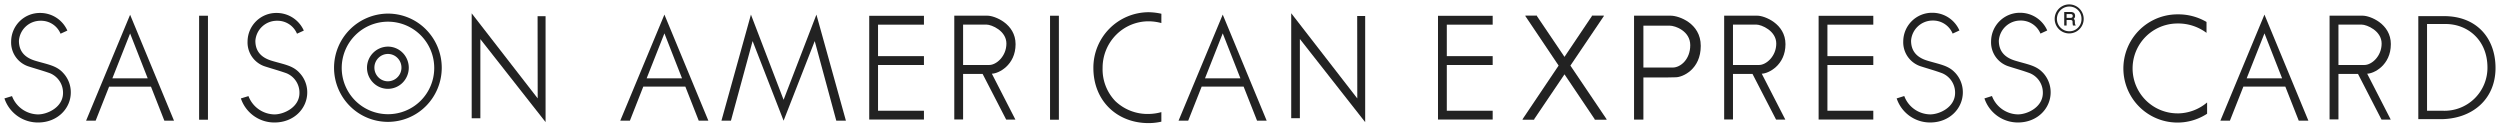
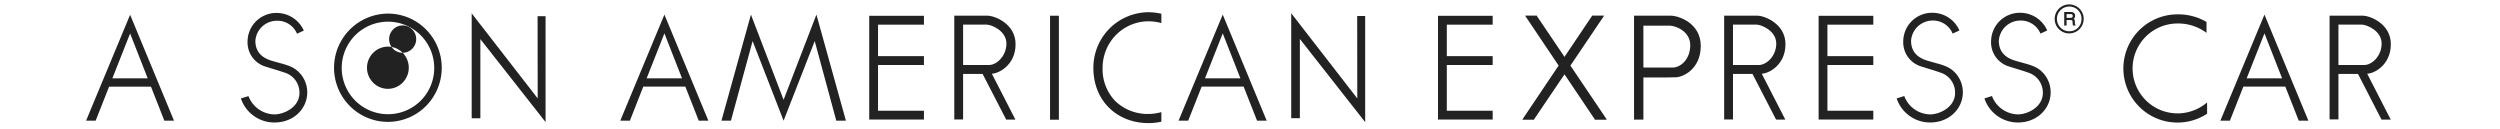
<svg xmlns="http://www.w3.org/2000/svg" width="560" height="29" viewBox="0 0 560 29">
  <g id="Group_7511" data-name="Group 7511" transform="translate(-106 -821)">
    <rect id="bg" width="560" height="29" transform="translate(106 821)" fill="none" />
    <g id="txt" transform="translate(-20.999 -31)">
      <path id="Path_362" data-name="Path 362" d="M526.9,235.792c-1.463-1.558-3.378-1.8-6.04-2.6-1.5-.447-3.754-1.436-3.754-4.506a4.846,4.846,0,0,1,4.825-4.509,4.74,4.74,0,0,1,4.488,2.922l1.519-.7a6.6,6.6,0,0,0-6.007-3.962,6.443,6.443,0,0,0-6.576,6.343,5.656,5.656,0,0,0,4.047,5.69c1.617.523,2.983.887,4.632,1.492a4.691,4.691,0,0,1,2.933,4.417c0,3.211-3.467,4.817-5.587,4.817a6.3,6.3,0,0,1-5.8-4.114l-1.7.536a7.875,7.875,0,0,0,7.5,5.392c4.366,0,7.321-3.172,7.321-6.749a6.365,6.365,0,0,0-1.8-4.475" transform="translate(37.973 632.426)" fill="#222" />
      <path id="Path_363" data-name="Path 363" d="M539.488,235.792c-1.467-1.558-3.384-1.8-6.046-2.6-1.5-.447-3.757-1.436-3.757-4.506a4.846,4.846,0,0,1,4.831-4.509,4.754,4.754,0,0,1,4.495,2.922l1.516-.7a6.614,6.614,0,0,0-6.01-3.962,6.439,6.439,0,0,0-6.565,6.343,5.636,5.636,0,0,0,4.029,5.69c1.611.523,2.986.887,4.635,1.492a4.69,4.69,0,0,1,2.93,4.417c0,3.211-3.47,4.817-5.586,4.817a6.338,6.338,0,0,1-5.811-4.114l-1.689.536a7.886,7.886,0,0,0,7.5,5.392c4.378,0,7.333-3.172,7.333-6.749a6.416,6.416,0,0,0-1.8-4.475" transform="translate(45.052 632.426)" fill="#222" />
      <path id="Path_364" data-name="Path 364" d="M470.955,234.045l7.488-11.09v-.113h-2.676v.113l-6.139,9.132-6.17-9.132v-.113h-2.592v.113l7.446,11.083-8.067,12v.13h2.6v-.13L469.631,236l6.759,10.046v.13h2.664v-.13Z" transform="translate(7.815 632.65)" fill="#222" />
      <path id="Path_365" data-name="Path 365" d="M491.168,229.611c0-5.117-5-6.754-6.682-6.754h-8.262v23.279h2.095V236.7h4.94l2.281-.048c1.581,0,5.628-1.769,5.628-7.035m-12.849,4.856v-9.385H484.2c1.283,0,4.615,1.222,4.615,4.376,0,3.172-2.17,5.009-3.937,5.009Z" transform="translate(16.801 632.658)" fill="#222" />
      <path id="Path_366" data-name="Path 366" d="M502.686,222.868V246.11h12.249v-1.975H504.659V233.9h10.276v-1.986H504.659V224.86h10.276v-1.992Z" transform="translate(31.683 632.665)" fill="#222" />
      <path id="Path_367" data-name="Path 367" d="M448.116,222.868V246.11h12.249v-1.975H450.089V233.9h10.276v-1.986H450.089V224.86h10.276v-1.992Z" transform="translate(0.994 632.665)" fill="#222" />
      <path id="Path_368" data-name="Path 368" d="M502.879,229.241c0-4.621-4.753-6.384-6.27-6.384h-7.465V246.1h1.976V235.9h4.37l5.284,10.235,2.072,0-5.284-10.287c1.444,0,5.317-1.856,5.317-6.61M491.12,233.9v-9.051h5.228c1.159,0,4.469,1.4,4.469,4.248s-2.247,4.8-3.856,4.8Z" transform="translate(24.067 632.658)" fill="#222" />
      <path id="Path_369" data-name="Path 369" d="M541.214,225.967h-.591a2.984,2.984,0,0,1-.084-.8c0-.22-.039-.434-.463-.434H539.2v1.233h-.533V222.93h1.409c.5,0,1.025.17,1.025.847a.786.786,0,0,1-.32.694.572.572,0,0,1,.258.554l.03.519c.008.159.02.187.145.253Zm-.642-2.144c0-.394-.278-.422-.461-.422H539.2v.853h.842c.284,0,.529-.078.529-.431m2.458.661a3.249,3.249,0,0,0-6.5,0,3.249,3.249,0,1,0,6.5,0m-.491,0a2.7,2.7,0,0,1-2.736,2.768,2.769,2.769,0,1,1,0-5.539,2.708,2.708,0,0,1,2.736,2.77" transform="translate(50.717 631.753)" fill="#222" />
      <path id="Path_370" data-name="Path 370" d="M348.455,246.463h2.156L340.767,222.7l-9.89,23.761h2.159l3-7.632h9.421Zm-11.666-9.49,3.978-10.07,3.943,10.07Z" transform="translate(-64.939 632.571)" fill="#222" />
      <path id="Path_371" data-name="Path 371" d="M428.507,246.463h2.155L420.817,222.7l-9.9,23.761h2.164l3.014-7.632h9.4Zm-11.663-9.49,3.973-10.07,3.957,10.07Z" transform="translate(-19.925 632.571)" fill="#222" />
      <path id="Path_372" data-name="Path 372" d="M359.305,246.463l6.974-17.836,4.831,17.836h2.156L366.658,222.7l-7.353,19.083L351.99,222.7l-6.607,23.761h2.128l4.854-17.836Z" transform="translate(-56.781 632.572)" fill="#222" />
      <path id="Path_373" data-name="Path 373" d="M441.852,223.13l.02,18.458c-.281-.341-14.8-19.084-14.8-19.084v23.519h1.94c0-.158-.006-15.347,0-17.749L443.639,246.9V223.13Z" transform="translate(-10.841 632.459)" fill="#222" />
      <path id="Path_374" data-name="Path 374" d="M413.936,246.876a13.081,13.081,0,0,1-2.886.319c-6.978,0-12.341-4.923-12.341-12.354a12.416,12.416,0,0,1,12.341-12.482,13.674,13.674,0,0,1,2.892.344l-.006,2.084a11.194,11.194,0,0,0-2.886-.394,10.251,10.251,0,0,0-7.231,3.014,10.472,10.472,0,0,0-3.044,7.434,10.264,10.264,0,0,0,2.839,7.421,10.415,10.415,0,0,0,7.436,2.884,10.828,10.828,0,0,0,2.886-.412Z" transform="translate(-26.792 632.378)" fill="#222" />
      <path id="Path_375" data-name="Path 375" d="M366.571,222.868V246.11h12.258v-1.975H368.544V233.9h10.285v-1.986H368.544V224.86h10.285v-1.992Z" transform="translate(-44.866 632.665)" fill="#222" />
      <path id="Path_376" data-name="Path 376" d="M392.495,229.241c0-4.621-4.745-6.384-6.267-6.384h-7.462V246.1h1.973V235.9h4.372l5.282,10.235,2.065,0-5.278-10.287c1.437,0,5.314-1.856,5.314-6.61M380.739,233.9v-9.051h5.231c1.161,0,4.472,1.4,4.472,4.248s-2.248,4.8-3.848,4.8Z" transform="translate(-38.007 632.658)" fill="#222" />
      <rect id="Rectangle_7836" data-name="Rectangle 7836" width="1.981" height="23.294" transform="translate(362.208 855.523)" fill="#222" />
-       <rect id="Rectangle_7837" data-name="Rectangle 7837" width="1.981" height="23.294" transform="translate(171.599 855.523)" fill="#222" />
      <path id="Path_377" data-name="Path 377" d="M324.337,223.155l.023,18.417c-.275-.337-14.785-19.053-14.785-19.053v23.5h1.943c0-.162,0-15.344,0-17.722l14.607,18.583V223.155Z" transform="translate(-76.918 632.468)" fill="#222" />
      <path id="Path_378" data-name="Path 378" d="M310.436,226.108a11.966,11.966,0,0,0-8.532-3.551,12.136,12.136,0,0,0-8.526,20.7,12.021,12.021,0,0,0,17.058,0,12.176,12.176,0,0,0,0-17.146M301.9,245.09a10.361,10.361,0,1,1,10.382-10.366A10.34,10.34,0,0,1,301.9,245.09" transform="translate(-88.015 632.49)" fill="#222" />
-       <path id="Path_379" data-name="Path 379" d="M302.555,228.674a4.646,4.646,0,0,0-3.316-1.384,4.735,4.735,0,0,0-3.3,8.068,4.642,4.642,0,0,0,6.62,0,4.768,4.768,0,0,0,0-6.684m-3.3,6.387a2.992,2.992,0,0,1-2.142-.894,3.076,3.076,0,0,1,0-4.333,3,3,0,0,1,4.285,0,3.069,3.069,0,0,1-2.143,5.226" transform="translate(-85.361 635.151)" fill="#222" />
+       <path id="Path_379" data-name="Path 379" d="M302.555,228.674a4.646,4.646,0,0,0-3.316-1.384,4.735,4.735,0,0,0-3.3,8.068,4.642,4.642,0,0,0,6.62,0,4.768,4.768,0,0,0,0-6.684a2.992,2.992,0,0,1-2.142-.894,3.076,3.076,0,0,1,0-4.333,3,3,0,0,1,4.285,0,3.069,3.069,0,0,1-2.143,5.226" transform="translate(-85.361 635.151)" fill="#222" />
      <path id="Path_380" data-name="Path 380" d="M289.541,235.8c-1.466-1.559-3.39-1.808-6.053-2.6-1.5-.445-3.759-1.436-3.759-4.493a4.827,4.827,0,0,1,4.834-4.495,4.721,4.721,0,0,1,4.489,2.9l1.528-.7a6.649,6.649,0,0,0-6.023-3.947,6.43,6.43,0,0,0-6.575,6.336,5.645,5.645,0,0,0,4.04,5.685c1.619.52,2.992.888,4.644,1.472a4.686,4.686,0,0,1,2.937,4.431c0,3.2-3.478,4.8-5.595,4.8a6.335,6.335,0,0,1-5.824-4.1l-1.7.52A7.9,7.9,0,0,0,284.009,247c4.379,0,7.339-3.161,7.339-6.726a6.3,6.3,0,0,0-1.806-4.467" transform="translate(-95.527 632.438)" fill="#222" />
-       <path id="Path_381" data-name="Path 381" d="M255.647,235.8c-1.472-1.559-3.393-1.808-6.062-2.6-1.5-.445-3.756-1.436-3.756-4.493a4.827,4.827,0,0,1,4.837-4.495,4.716,4.716,0,0,1,4.486,2.9l1.525-.7a6.639,6.639,0,0,0-6.017-3.947,6.429,6.429,0,0,0-6.573,6.336,5.642,5.642,0,0,0,4.034,5.685c1.619.52,2.994.888,4.647,1.472a4.7,4.7,0,0,1,2.939,4.431c0,3.2-3.478,4.8-5.6,4.8a6.334,6.334,0,0,1-5.826-4.1l-1.7.52A7.89,7.89,0,0,0,250.11,247c4.376,0,7.338-3.161,7.338-6.726a6.319,6.319,0,0,0-1.8-4.467" transform="translate(-114.59 632.438)" fill="#222" />
      <path id="Path_382" data-name="Path 382" d="M271.825,246.451h2.161l-9.832-23.728-9.863,23.728h2.141l3.014-7.624h9.382Zm-11.646-9.484,3.975-10.055,3.943,10.055Z" transform="translate(-108.01 632.583)" fill="#222" />
-       <path id="Path_383" data-name="Path 383" d="M594.434,222.919h-5.77V246h4.956c7.063,0,12.341-4.4,12.341-11.469,0-6.682-4.217-11.612-11.527-11.612m-.33,21.192h-3.483V224.683h4.147c4.976,0,9.386,3.608,9.386,9.748a9.627,9.627,0,0,1-10.049,9.681" transform="translate(80.035 632.693)" fill="#222" />
      <path id="Path_384" data-name="Path 384" d="M589.671,229.24c0-4.622-4.72-6.382-6.253-6.382h-7.476v23.231h1.99V235.9h4.379l5.267,10.23,2.068,0-5.279-10.284c1.44,0,5.3-1.856,5.3-6.61M577.932,233.9v-9.046h5.207c1.162,0,4.465,1.392,4.465,4.243s-2.229,4.8-3.85,4.8Z" transform="translate(72.88 632.659)" fill="#222" />
      <path id="Path_385" data-name="Path 385" d="M577.843,246.463H580l-9.84-23.761-9.875,23.761h2.137l3.016-7.632h9.4ZM566.18,236.97l3.984-10.071,3.947,10.071Z" transform="translate(64.077 632.571)" fill="#222" />
      <path id="Path_386" data-name="Path 386" d="M558.506,244.846a10.067,10.067,0,0,1,0-20.134,10.584,10.584,0,0,1,6.492,2.1v-2.445a12.5,12.5,0,0,0-6.492-1.7,12.119,12.119,0,1,0,6.623,22.261v-2.529a10.279,10.279,0,0,1-6.623,2.453" transform="translate(56.261 632.549)" fill="#222" />
    </g>
  </g>
</svg>